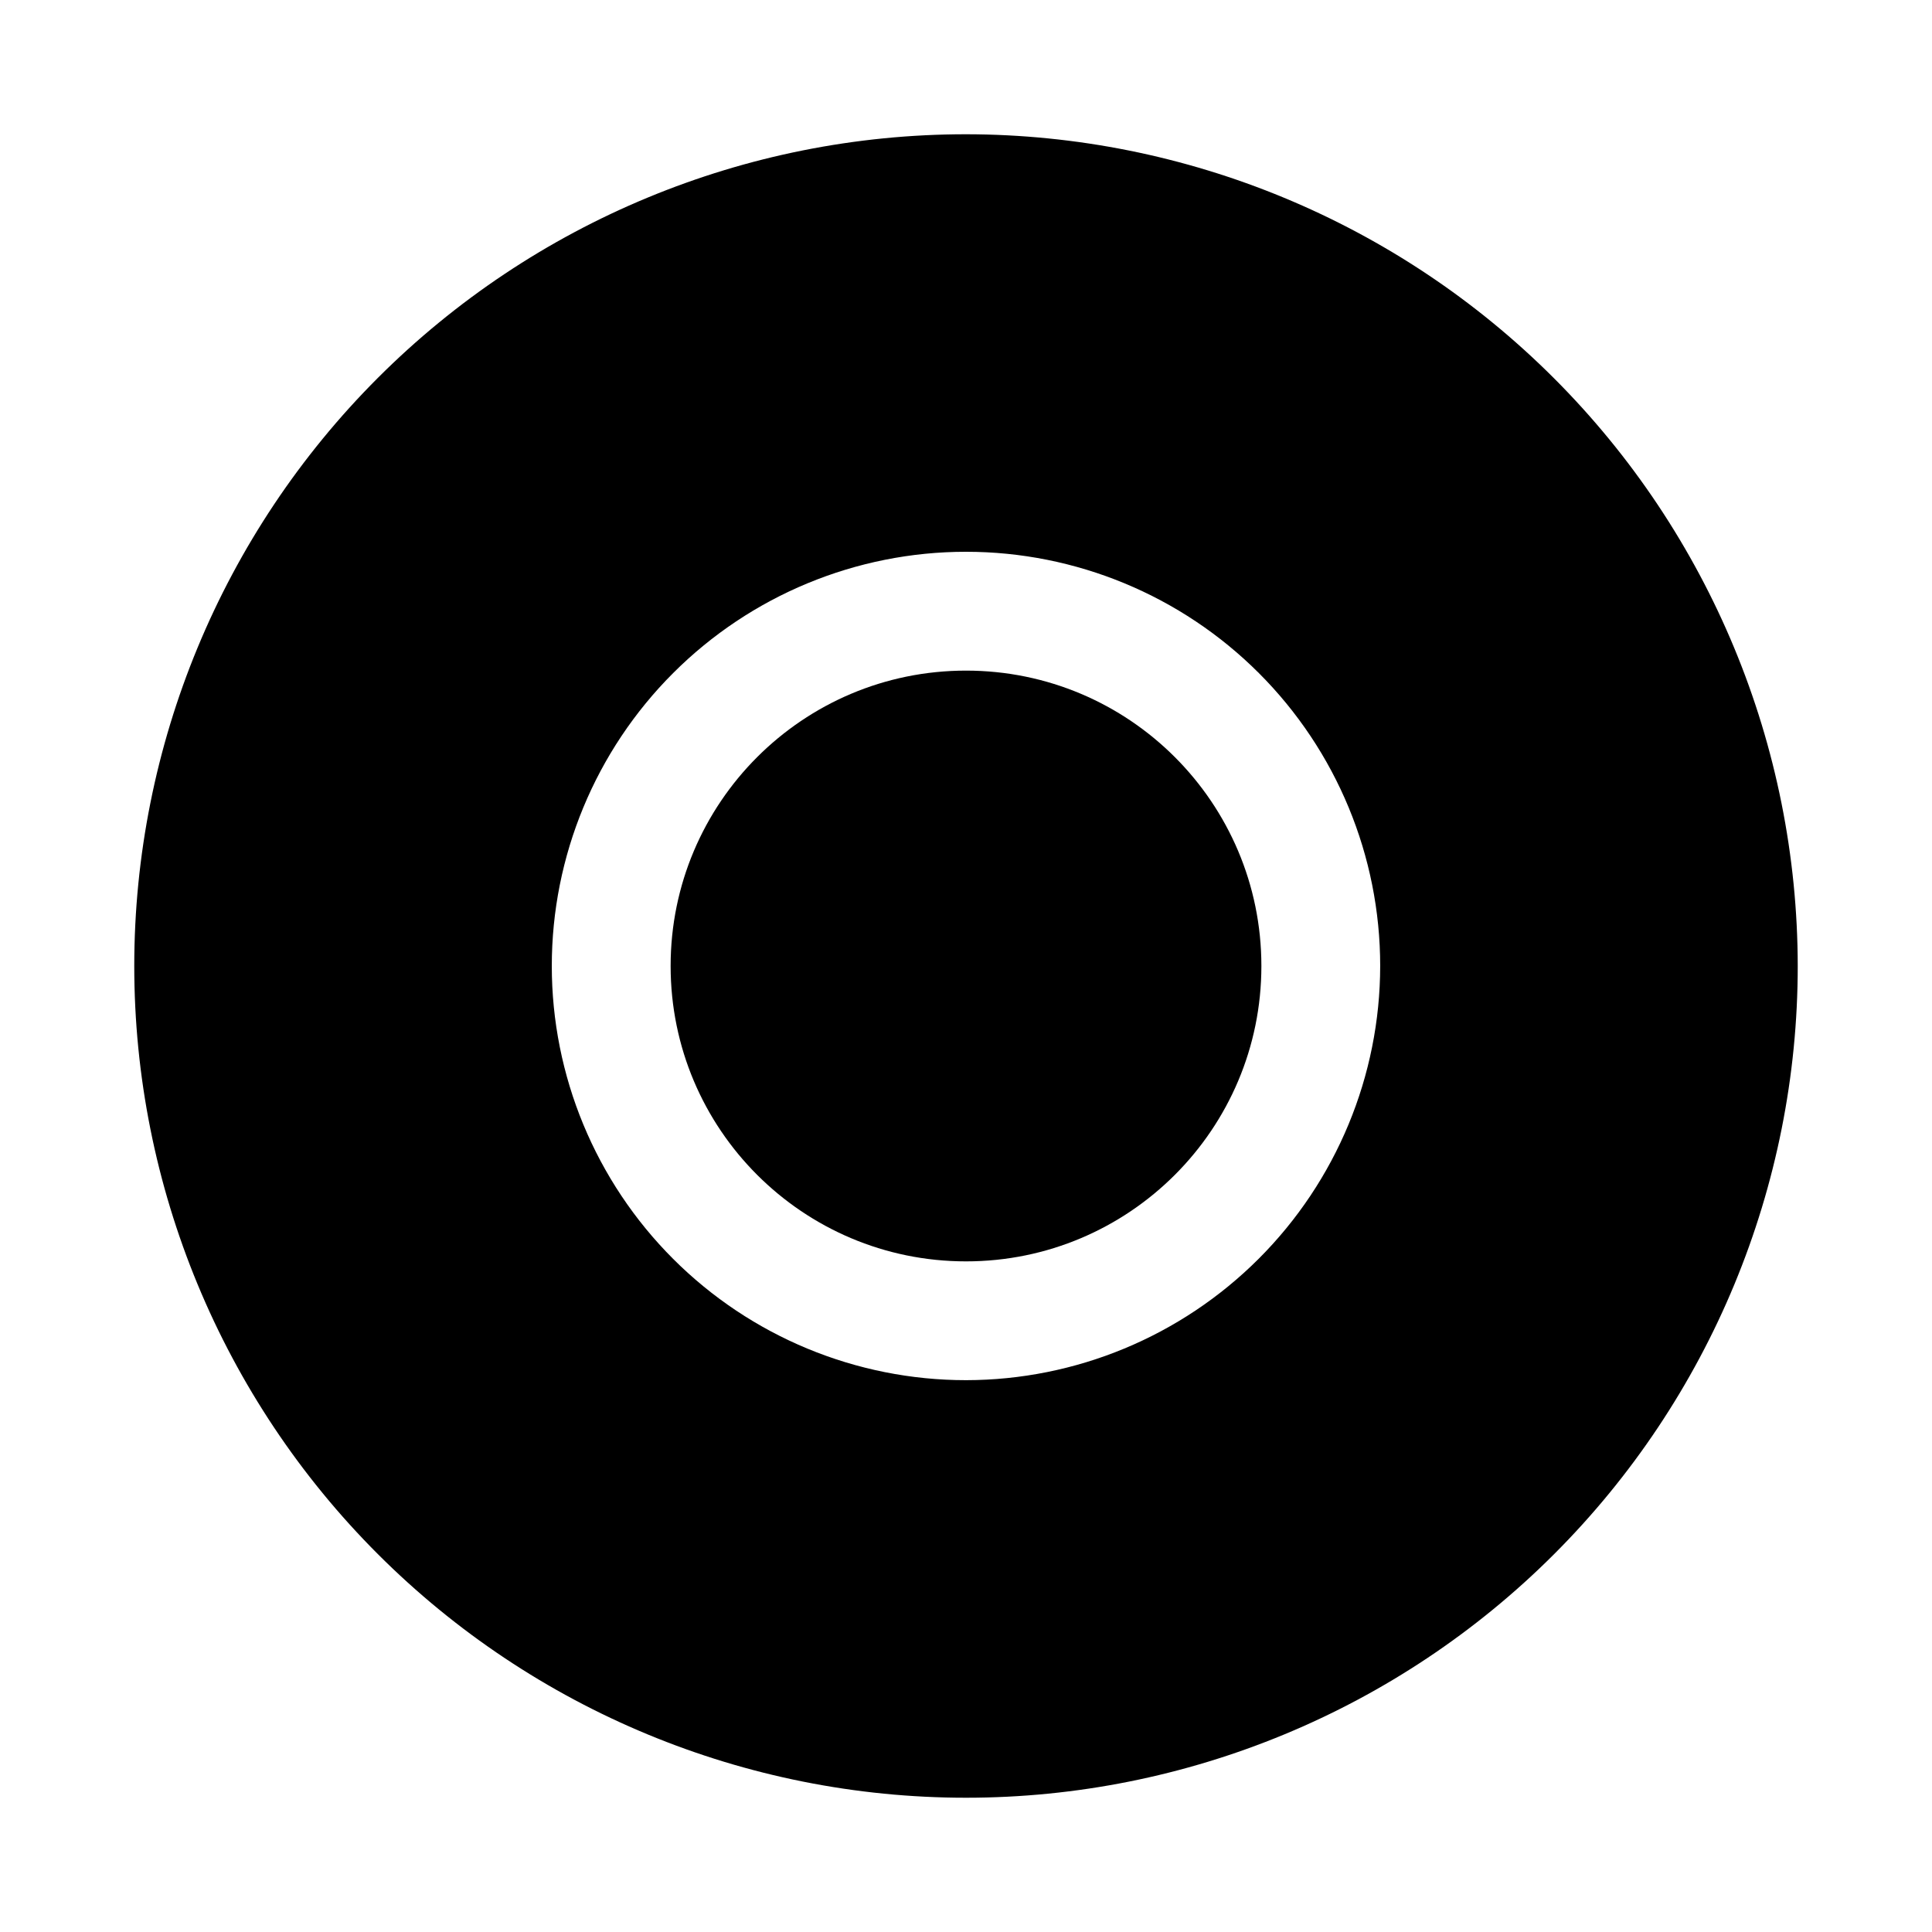
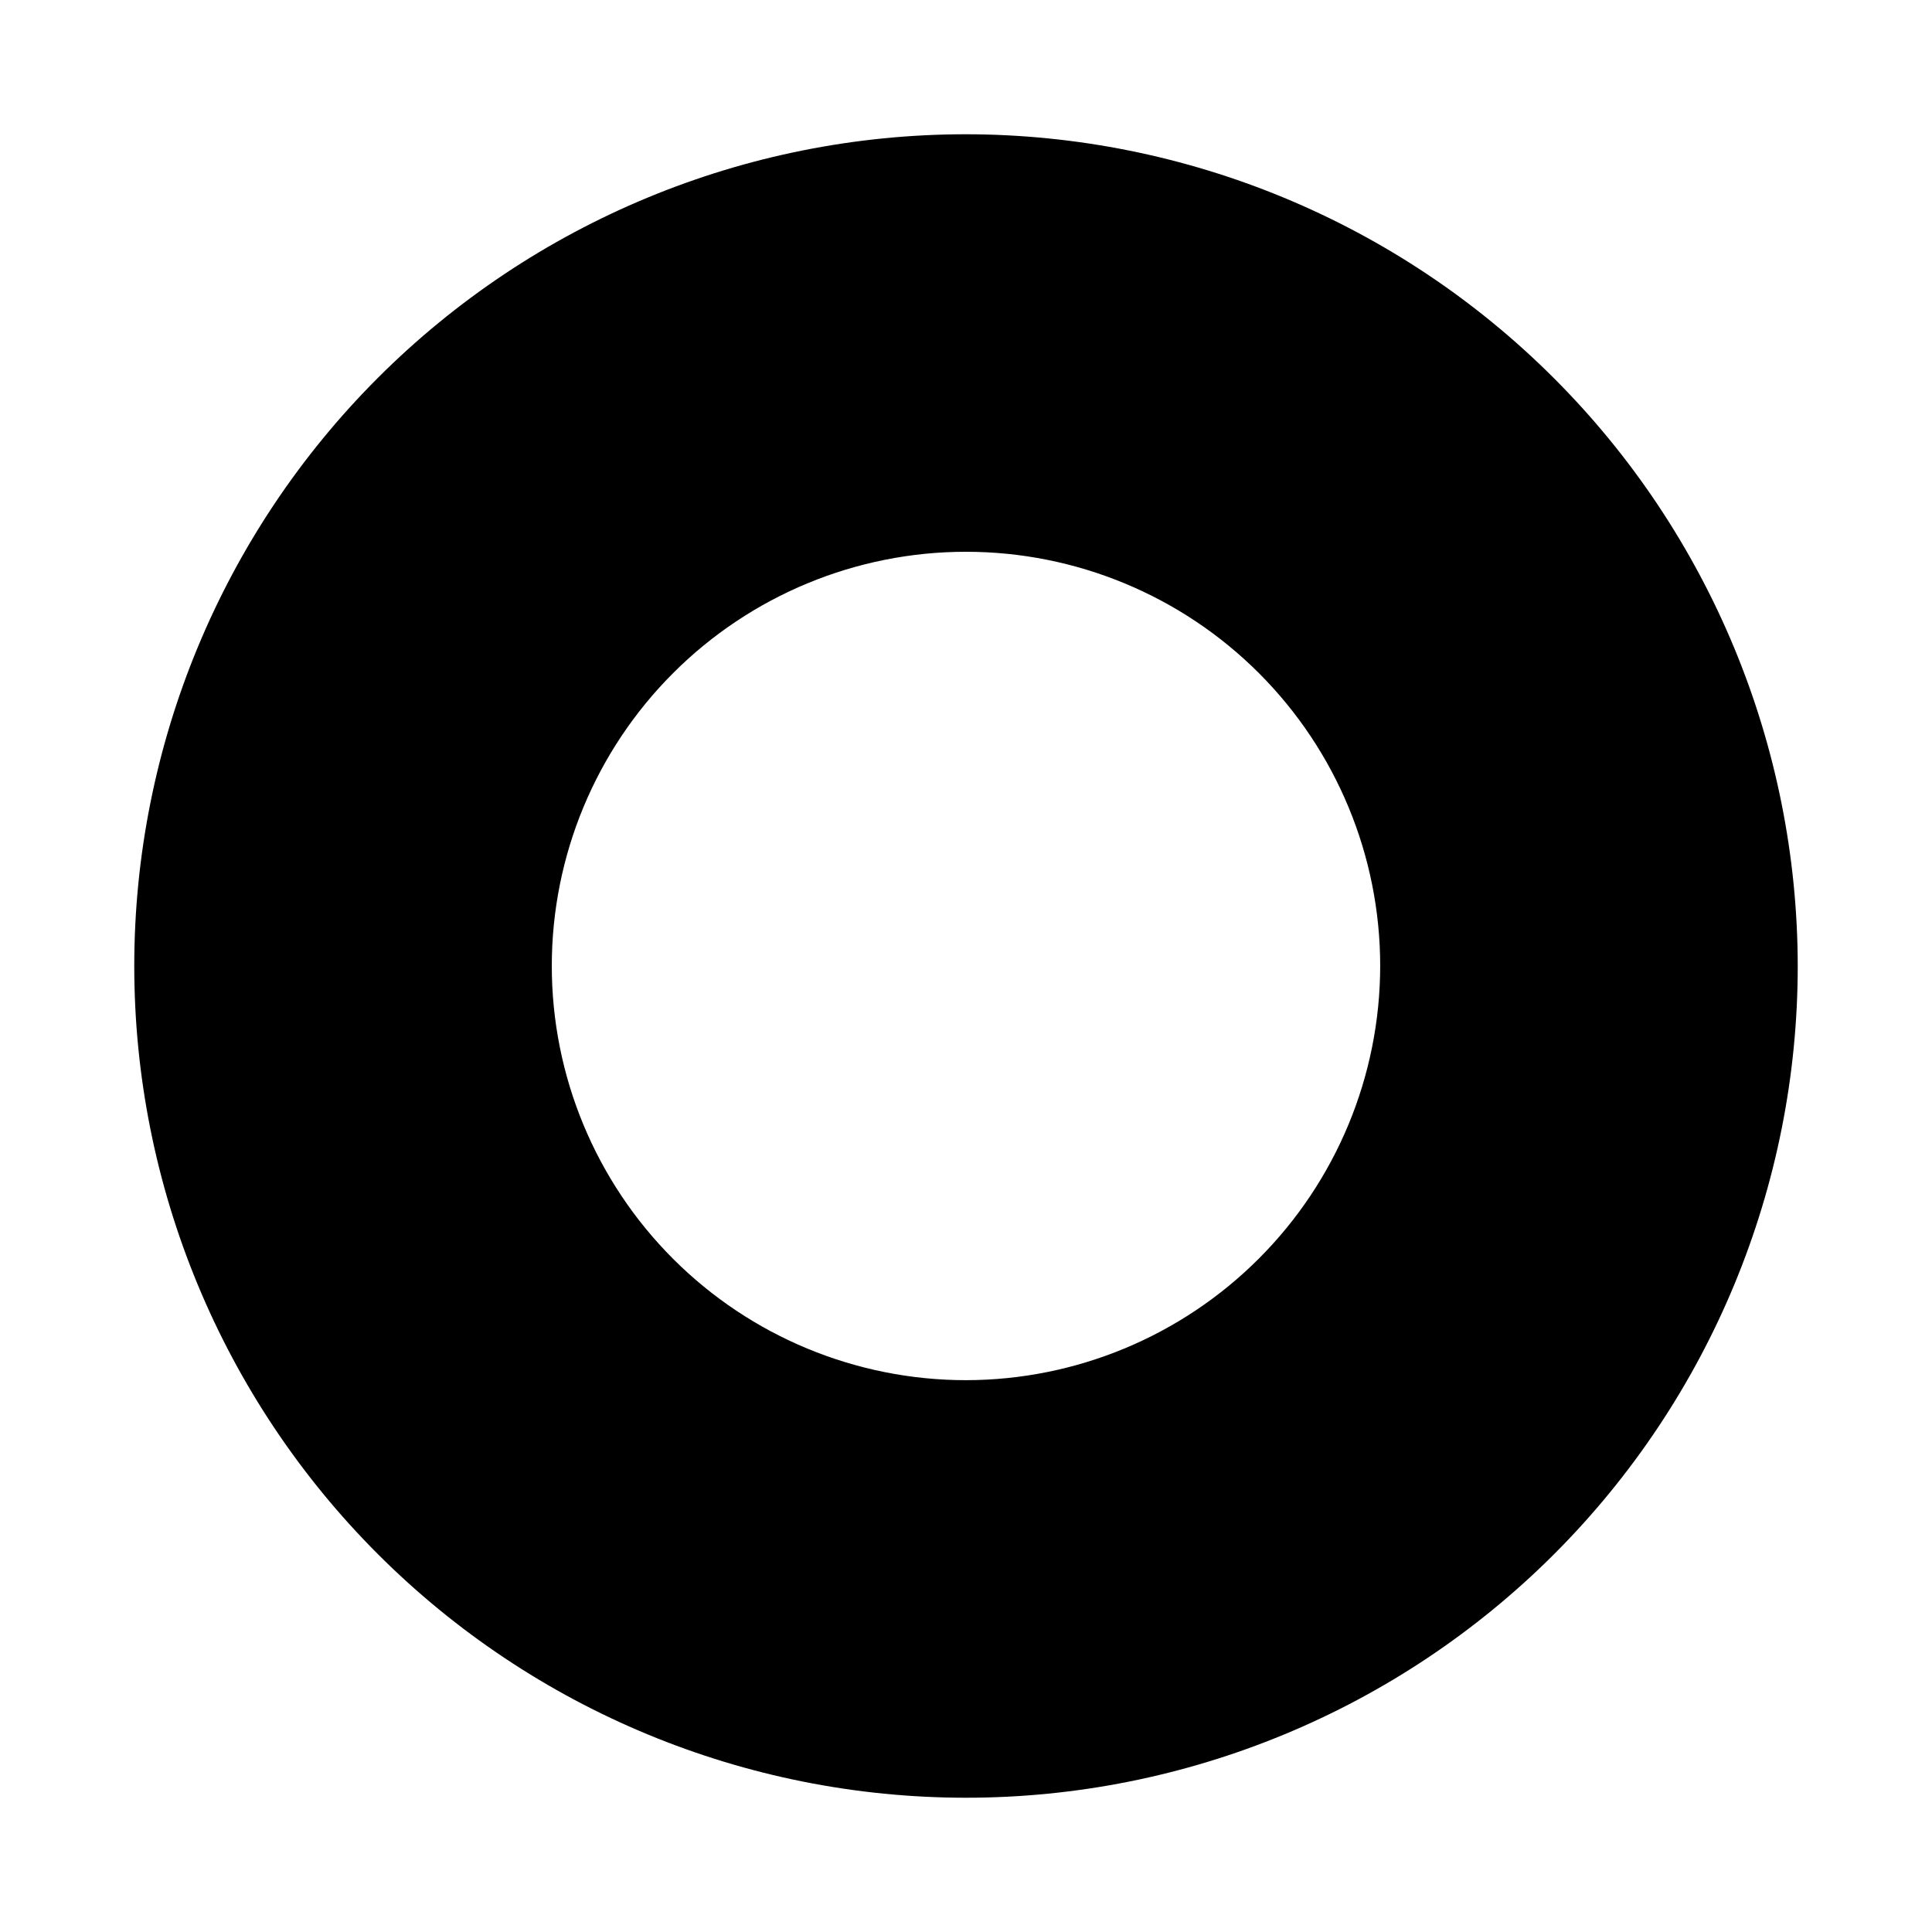
<svg xmlns="http://www.w3.org/2000/svg" fill="#000000" width="800px" height="800px" version="1.1" viewBox="144 144 512 512">
  <g>
-     <path d="m478.28 400c0 43.23-35.047 78.277-78.277 78.277-43.234 0-78.281-35.047-78.281-78.277 0-43.234 35.047-78.281 78.281-78.281 43.23 0 78.277 35.047 78.277 78.281" />
    <path d="m400 179.58c-58.461 0-114.52 23.223-155.86 64.559s-64.559 97.398-64.559 155.86c0 58.457 23.223 114.52 64.559 155.86 41.336 41.336 97.398 64.559 155.86 64.559 58.457 0 114.52-23.223 155.86-64.559 41.336-41.336 64.559-97.398 64.559-155.86-0.062-58.441-23.305-114.47-64.625-155.79-41.324-41.324-97.352-64.566-155.79-64.629zm0 330.18c-29.113 0-57.035-11.562-77.617-32.148-20.586-20.586-32.152-48.508-32.152-77.617 0-29.113 11.566-57.035 32.152-77.617 20.582-20.586 48.504-32.152 77.617-32.152 29.109 0 57.031 11.566 77.617 32.152 20.586 20.582 32.148 48.504 32.148 77.617-0.031 29.102-11.609 57-32.188 77.578s-48.477 32.156-77.578 32.188z" />
  </g>
</svg>